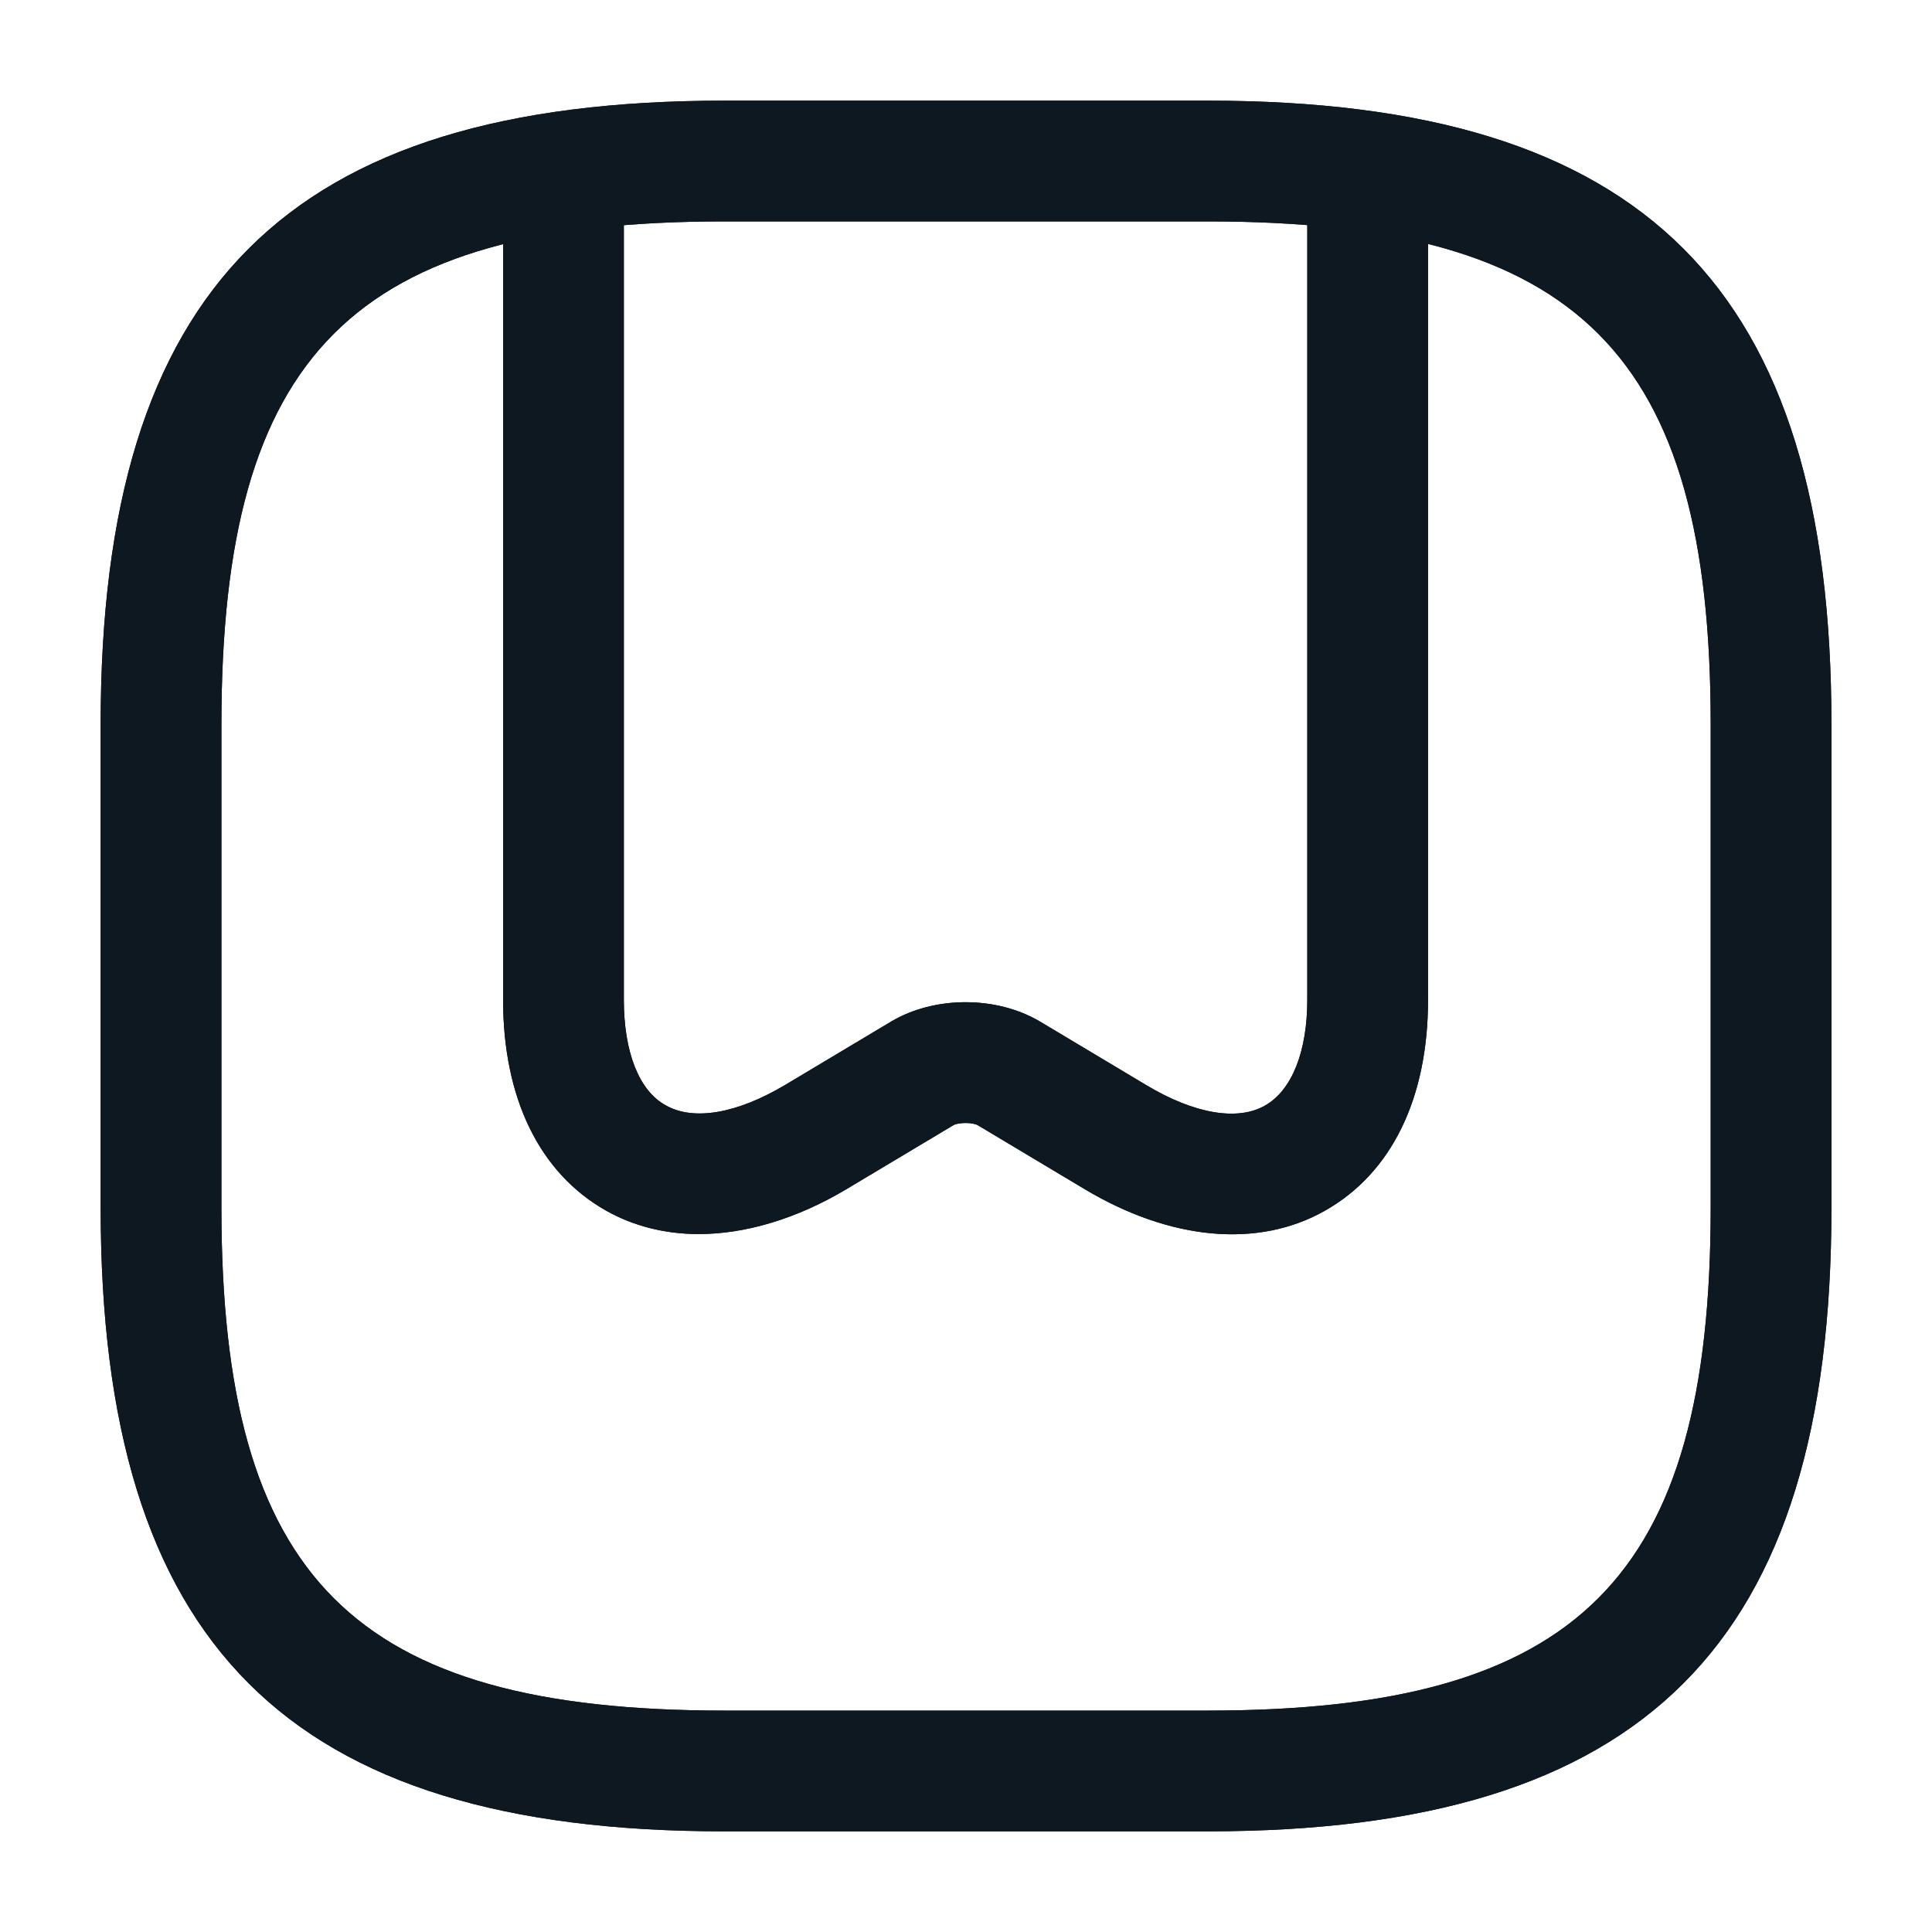
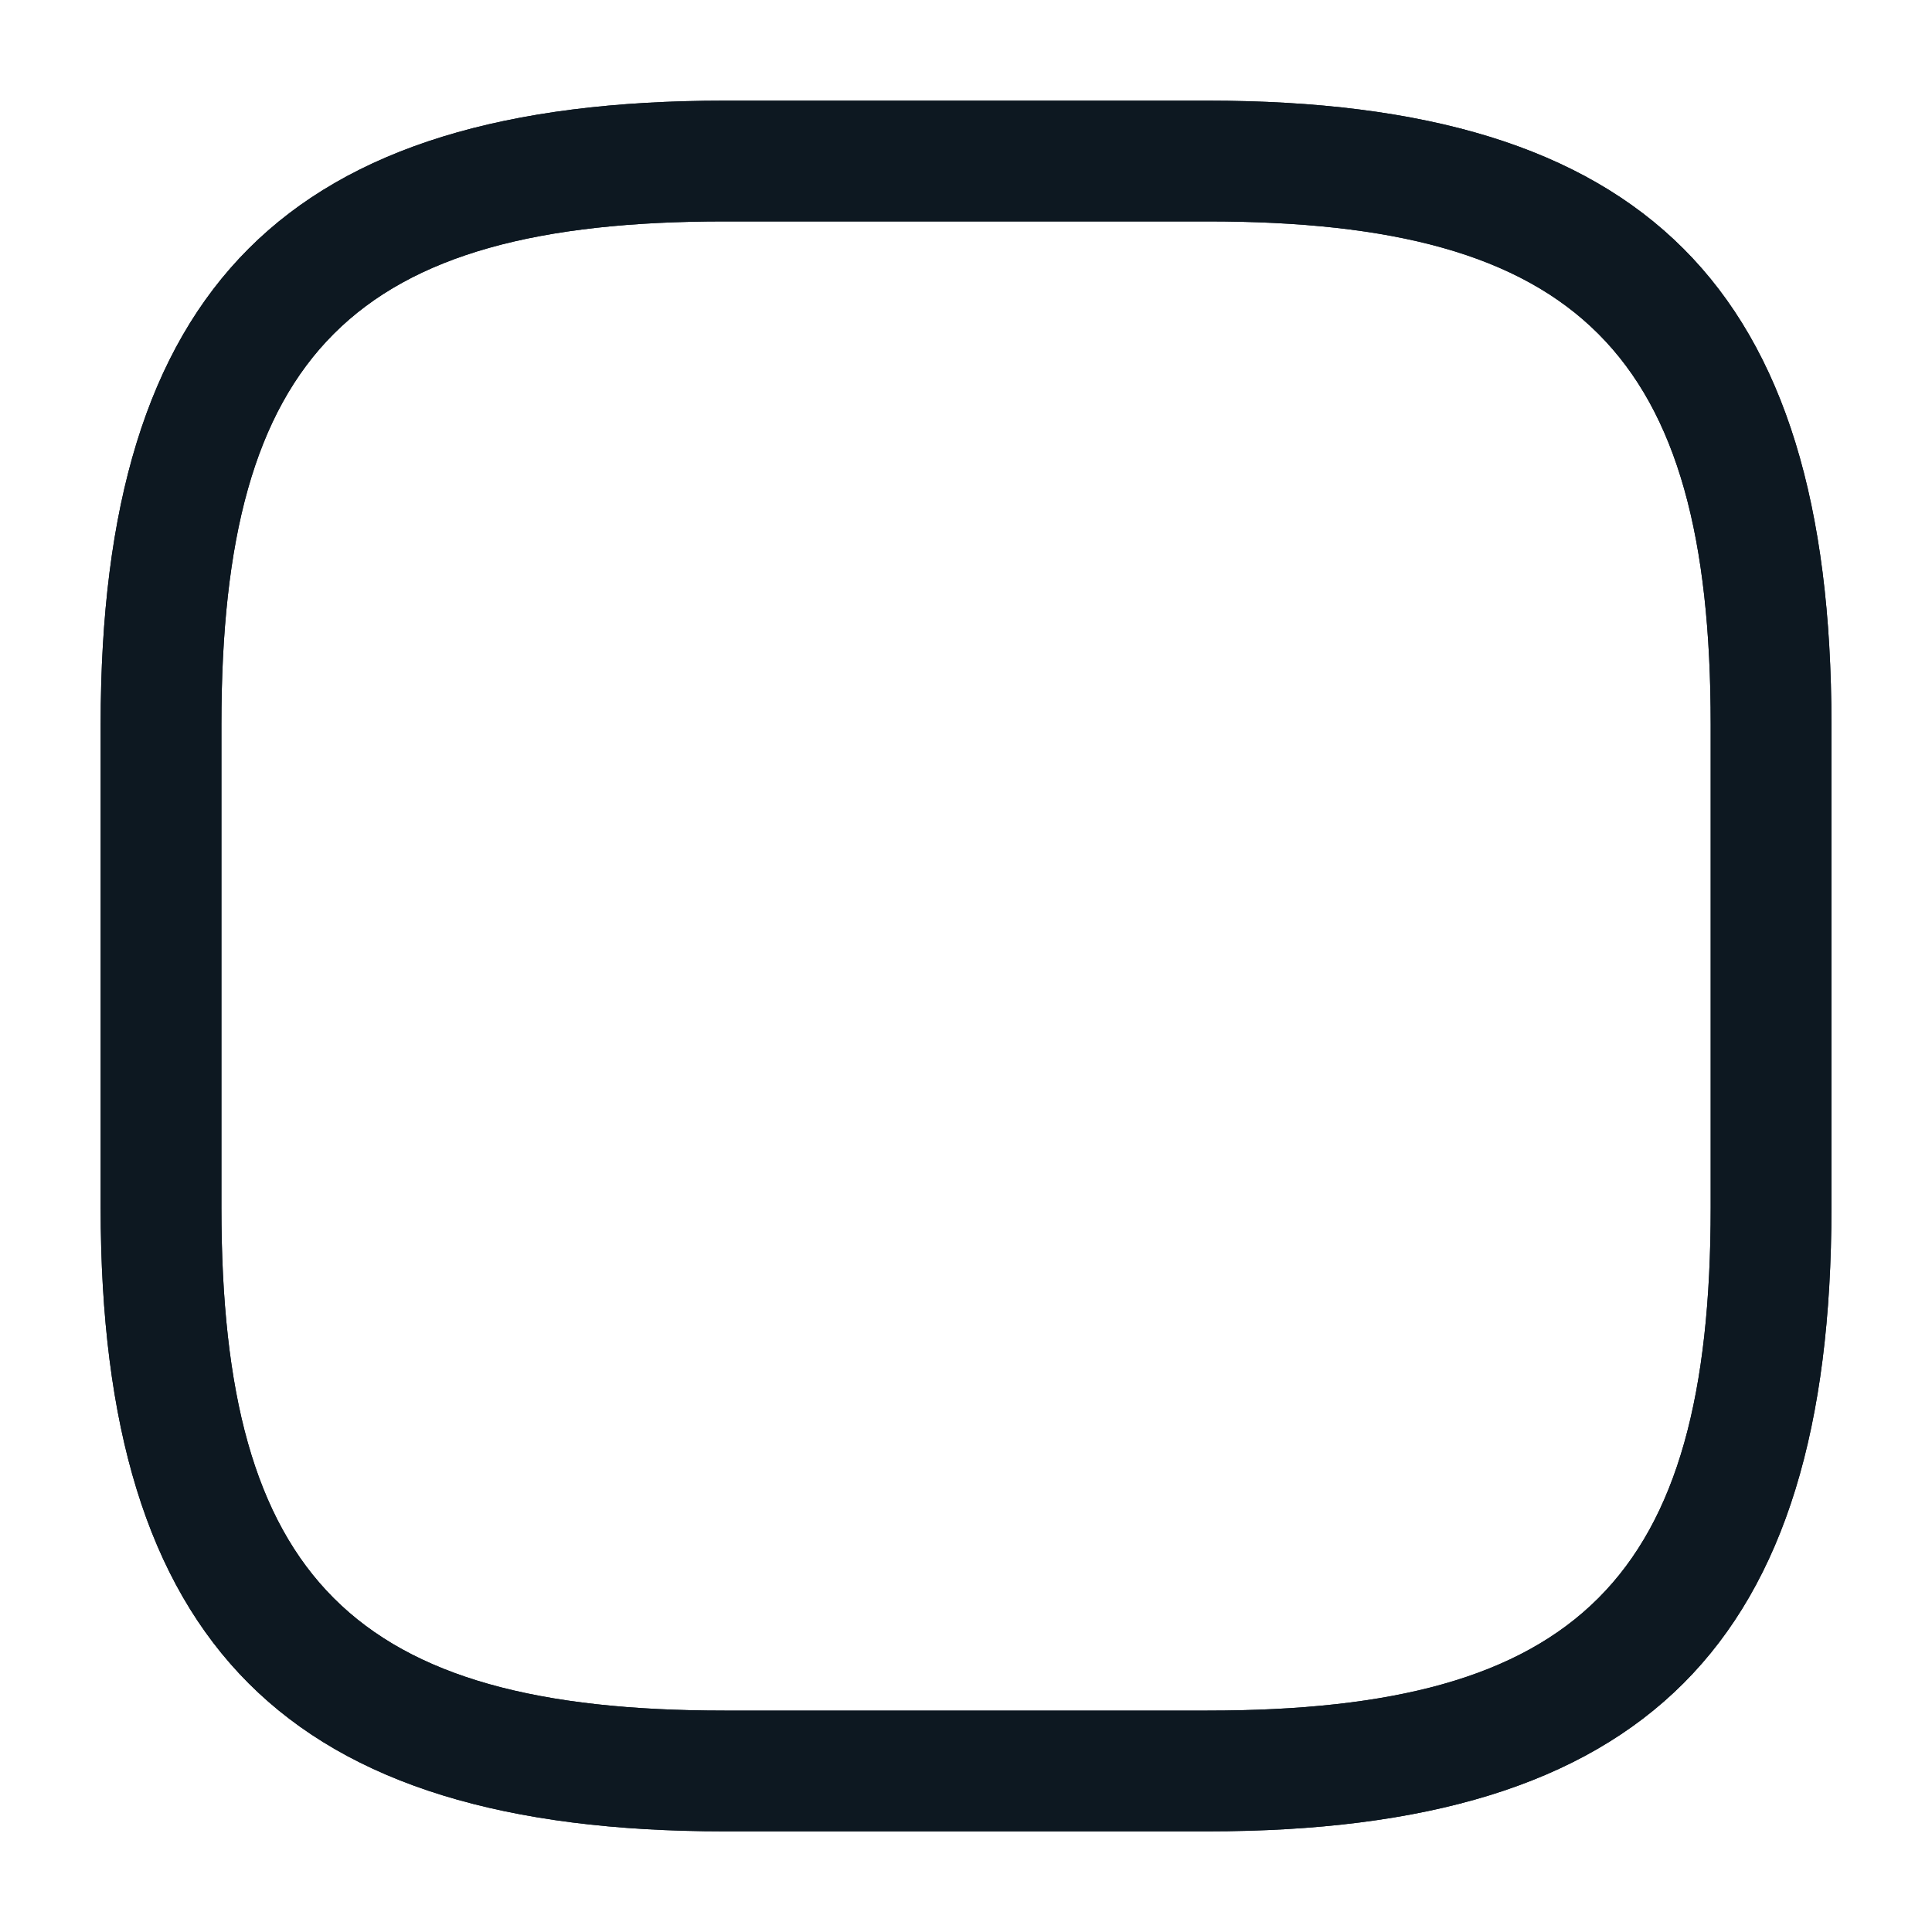
<svg xmlns="http://www.w3.org/2000/svg" width="20" height="20" viewBox="0 0 20 20" fill="none">
  <path d="M12.5 18.958H7.5C2.975 18.958 1.042 17.025 1.042 12.5V7.5C1.042 2.975 2.975 1.042 7.5 1.042H12.5C17.025 1.042 18.959 2.975 18.959 7.5V12.5C18.959 17.025 17.025 18.958 12.5 18.958ZM7.5 2.292C3.659 2.292 2.292 3.658 2.292 7.5V12.5C2.292 16.342 3.659 17.708 7.5 17.708H12.5C16.342 17.708 17.709 16.342 17.709 12.5V7.5C17.709 3.658 16.342 2.292 12.5 2.292H7.5Z" fill="#0D1821" />
-   <path d="M7.233 12.775C6.883 12.775 6.558 12.692 6.275 12.533C5.583 12.142 5.208 11.367 5.208 10.35V2.033C5.208 1.692 5.491 1.408 5.833 1.408C6.175 1.408 6.458 1.692 6.458 2.033V10.35C6.458 10.892 6.616 11.292 6.891 11.442C7.183 11.608 7.633 11.525 8.125 11.233L9.225 10.575C9.675 10.308 10.316 10.308 10.766 10.575L11.866 11.233C12.366 11.533 12.816 11.608 13.1 11.442C13.375 11.283 13.533 10.883 13.533 10.35V2.033C13.533 1.692 13.816 1.408 14.158 1.408C14.5 1.408 14.783 1.692 14.783 2.033V10.35C14.783 11.367 14.408 12.142 13.716 12.533C13.025 12.925 12.116 12.842 11.225 12.308L10.125 11.65C10.075 11.617 9.916 11.617 9.866 11.65L8.766 12.308C8.25 12.617 7.716 12.775 7.233 12.775Z" fill="#0D1821" />
  <path d="M12.5 18.958H7.5C2.975 18.958 1.042 17.025 1.042 12.5V7.5C1.042 2.975 2.975 1.042 7.5 1.042H12.5C17.025 1.042 18.959 2.975 18.959 7.5V12.5C18.959 17.025 17.025 18.958 12.5 18.958ZM7.5 2.292C3.659 2.292 2.292 3.658 2.292 7.5V12.5C2.292 16.342 3.659 17.708 7.5 17.708H12.5C16.342 17.708 17.709 16.342 17.709 12.5V7.5C17.709 3.658 16.342 2.292 12.5 2.292H7.5Z" fill="#0D1821" />
-   <path d="M7.233 12.775C6.883 12.775 6.558 12.692 6.275 12.533C5.583 12.142 5.208 11.367 5.208 10.35V2.033C5.208 1.692 5.491 1.408 5.833 1.408C6.175 1.408 6.458 1.692 6.458 2.033V10.35C6.458 10.892 6.616 11.292 6.891 11.442C7.183 11.608 7.633 11.525 8.125 11.233L9.225 10.575C9.675 10.308 10.316 10.308 10.766 10.575L11.866 11.233C12.366 11.533 12.816 11.608 13.1 11.442C13.375 11.283 13.533 10.883 13.533 10.35V2.033C13.533 1.692 13.816 1.408 14.158 1.408C14.5 1.408 14.783 1.692 14.783 2.033V10.35C14.783 11.367 14.408 12.142 13.716 12.533C13.025 12.925 12.116 12.842 11.225 12.308L10.125 11.65C10.075 11.617 9.916 11.617 9.866 11.65L8.766 12.308C8.25 12.617 7.716 12.775 7.233 12.775Z" fill="#0D1821" />
</svg>